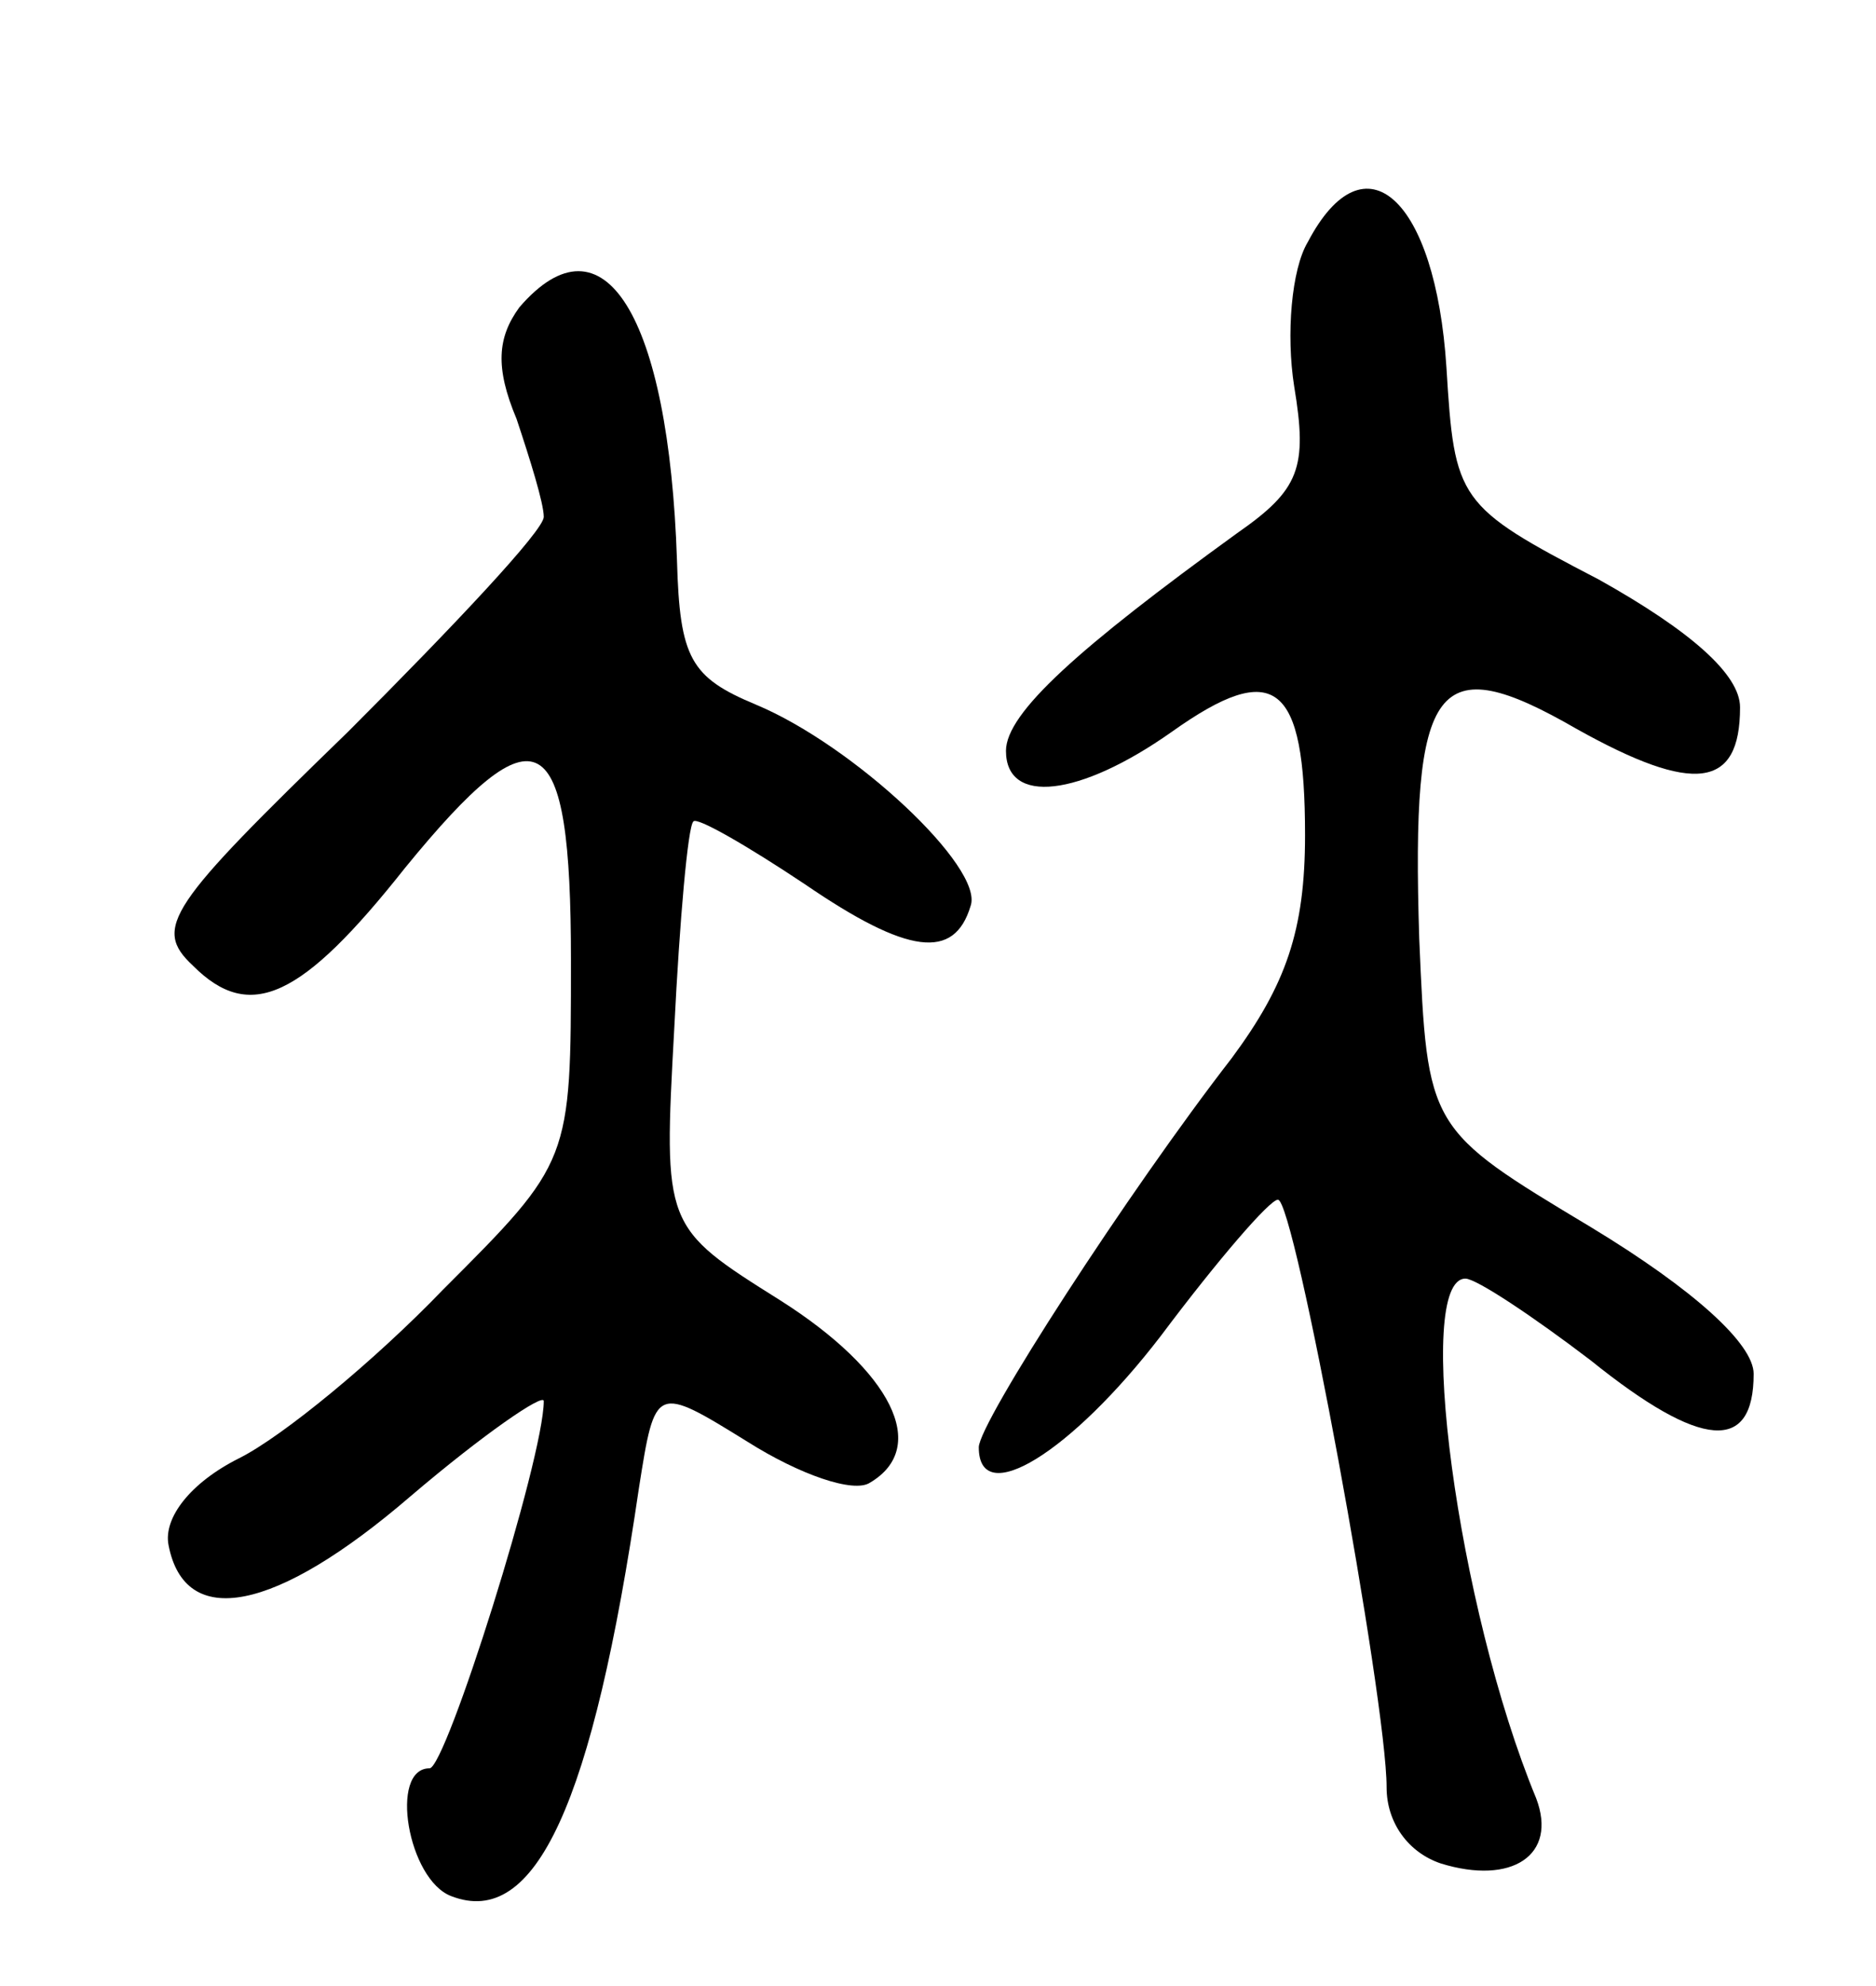
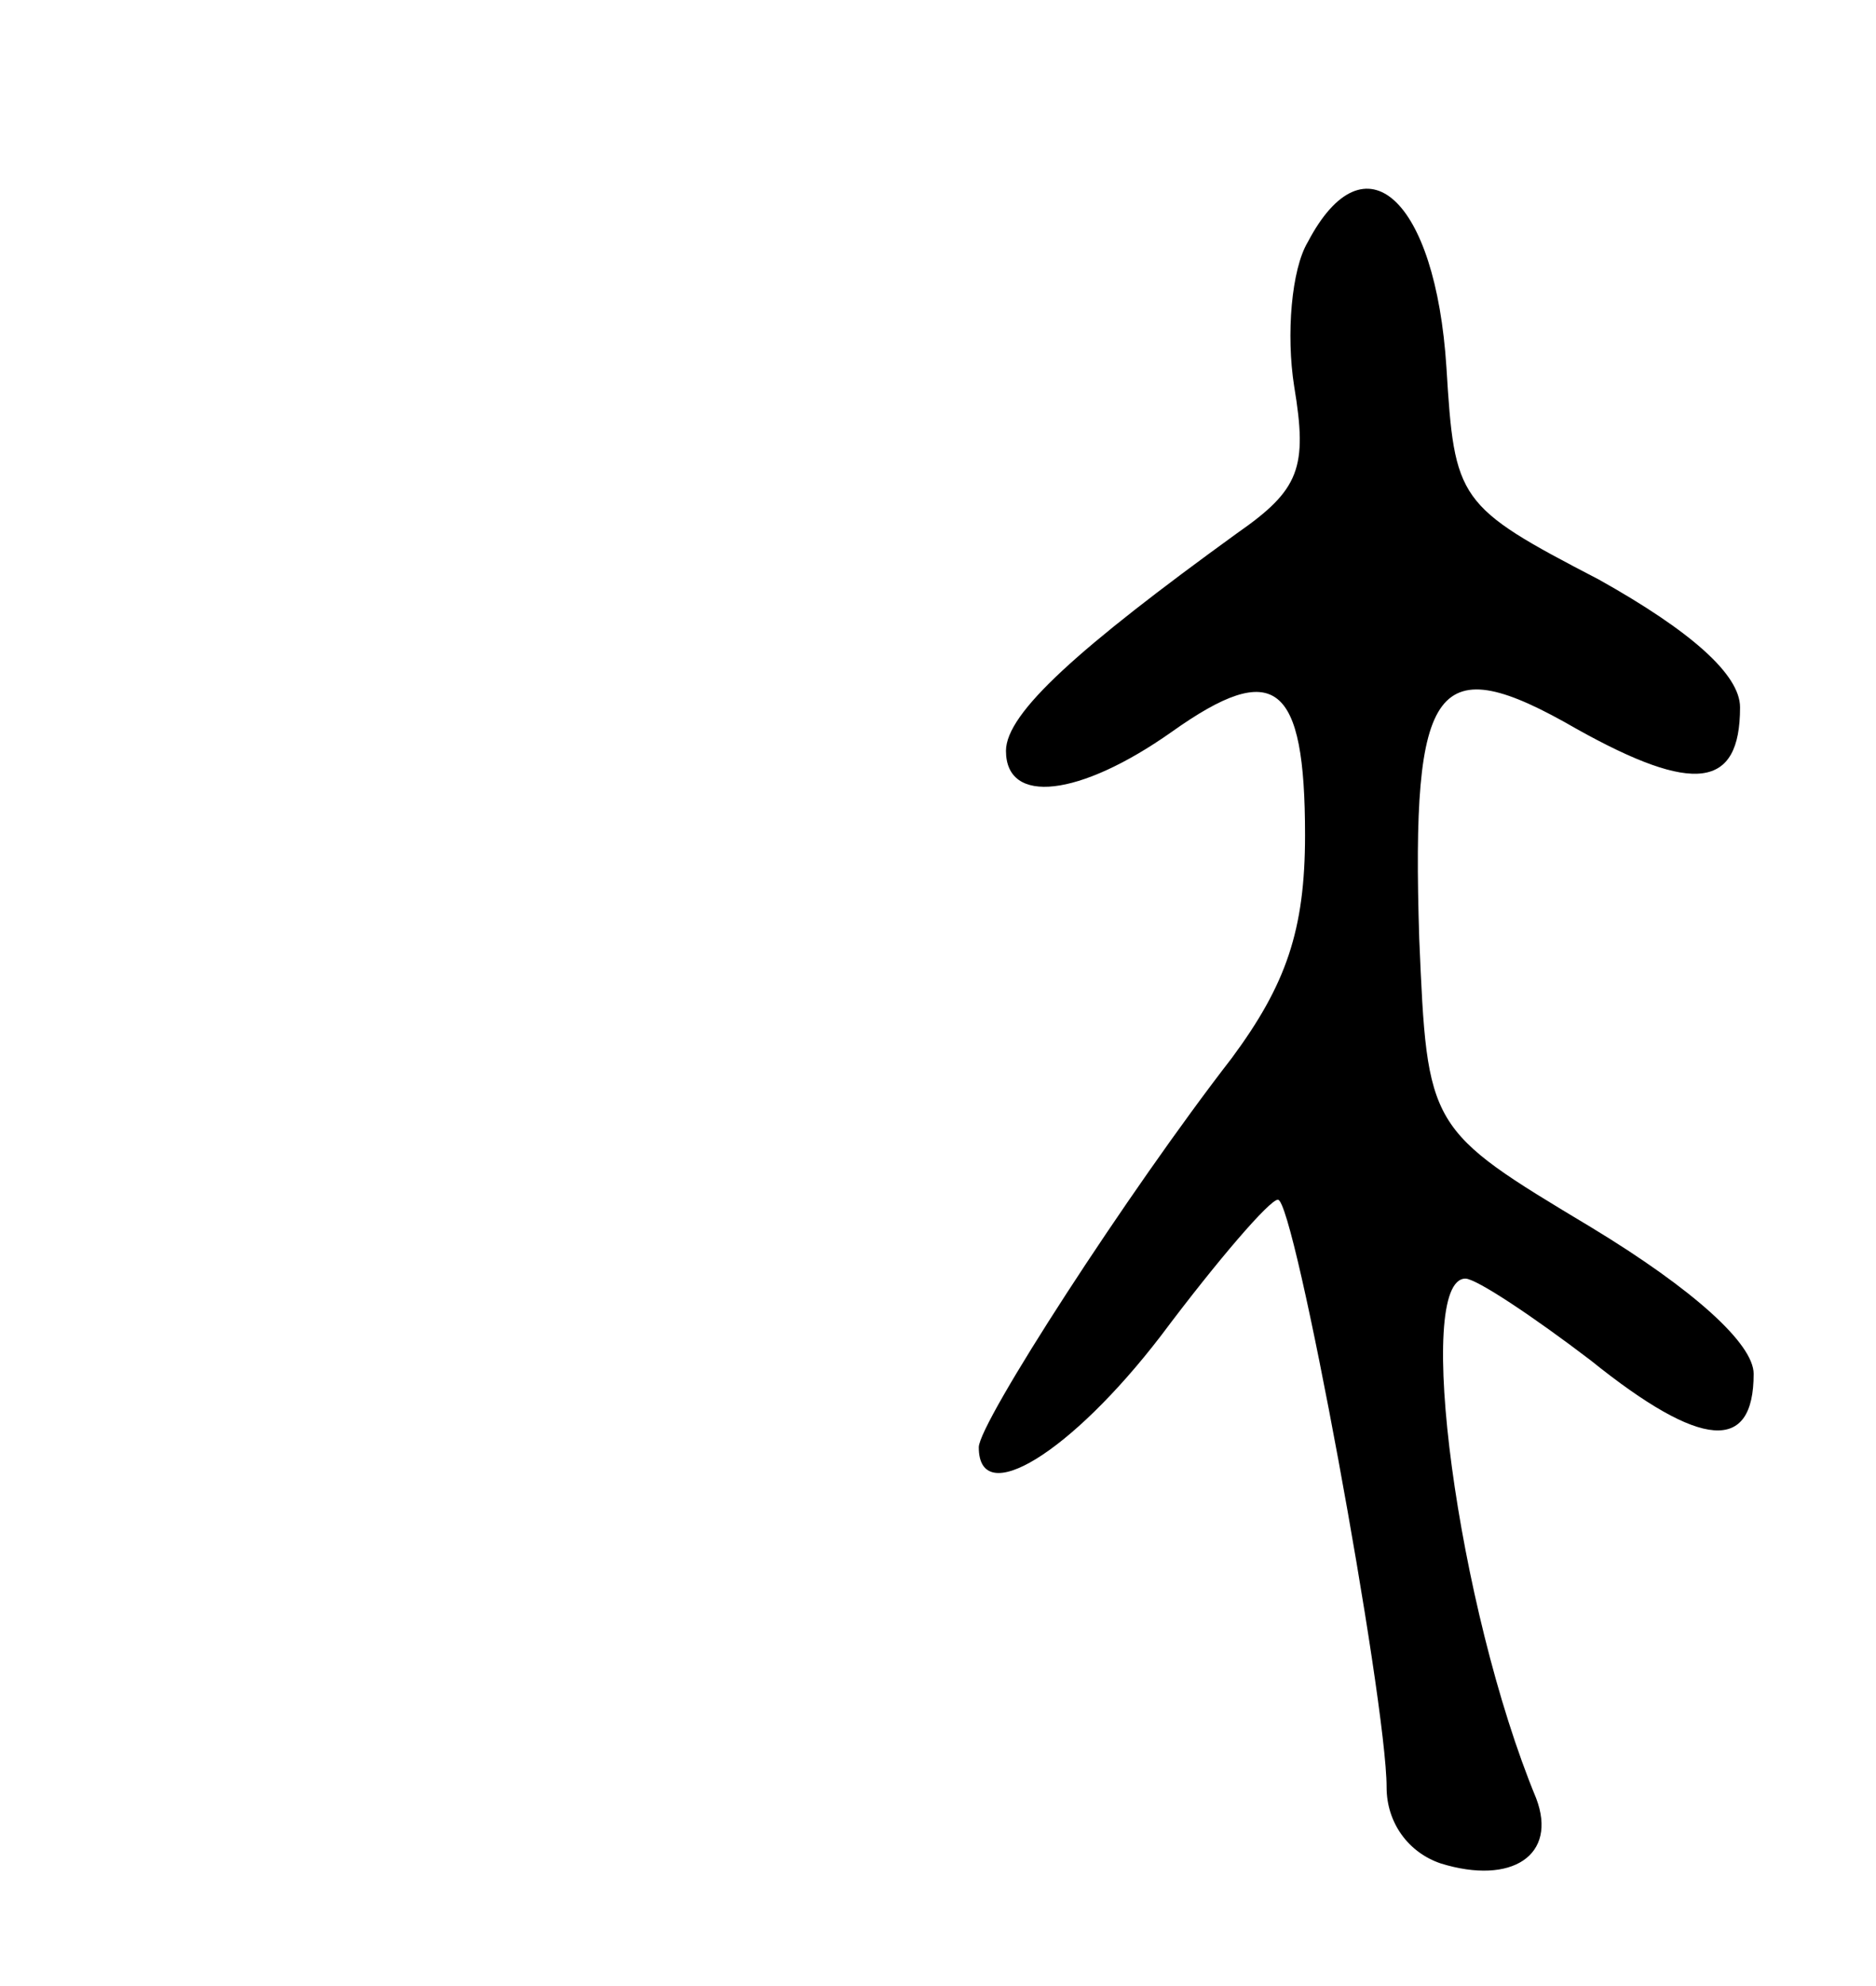
<svg xmlns="http://www.w3.org/2000/svg" version="1.0" width="69" height="73" viewBox="0 0 69 73">
  <g transform="translate(0,73) scale(0.1,-0.1)">
    <path d="M481 641 c-6 -10 -8 -34 -5 -53 5 -30 2 -38 -21 -54 -58 -42 -85 -66 -85 -80 0 -20 27 -17 61 7 38 27 49 18 49 -38 0 -35 -7 -55 -27 -82 -38 -49 -93 -134 -93 -143 0 -23 34 -2 67 41 21 28 40 50 43 50 6 1 40 -184 40 -216 0 -13 8 -24 20 -28 26 -8 43 3 35 24 -29 70 -45 191 -26 191 4 0 25 -14 46 -30 41 -33 60 -34 60 -5 0 11 -22 31 -60 54 -60 36 -60 36 -63 106 -3 95 6 107 58 77 43 -24 60 -22 60 8 0 12 -18 28 -52 47 -52 27 -53 29 -56 78 -4 62 -30 86 -51 46z" />
-     <path d="M191 617 c-8 -11 -9 -22 -1 -41 5 -15 10 -31 10 -36 0 -5 -33 -40 -72 -79 -66 -64 -72 -72 -57 -86 21 -21 40 -12 78 36 49 60 61 53 61 -34 0 -74 0 -74 -47 -121 -25 -26 -59 -54 -75 -62 -18 -9 -28 -22 -26 -32 6 -31 39 -25 89 18 27 23 49 38 49 35 0 -21 -36 -135 -42 -135 -15 0 -8 -41 8 -47 31 -12 52 34 69 150 6 38 6 38 40 17 19 -12 39 -19 45 -15 22 13 8 41 -33 67 -43 27 -43 27 -39 100 2 40 5 74 7 76 1 2 20 -9 41 -23 38 -26 55 -28 61 -8 5 14 -43 59 -79 74 -24 10 -28 17 -29 53 -3 90 -27 129 -58 93z" />
  </g>
</svg>